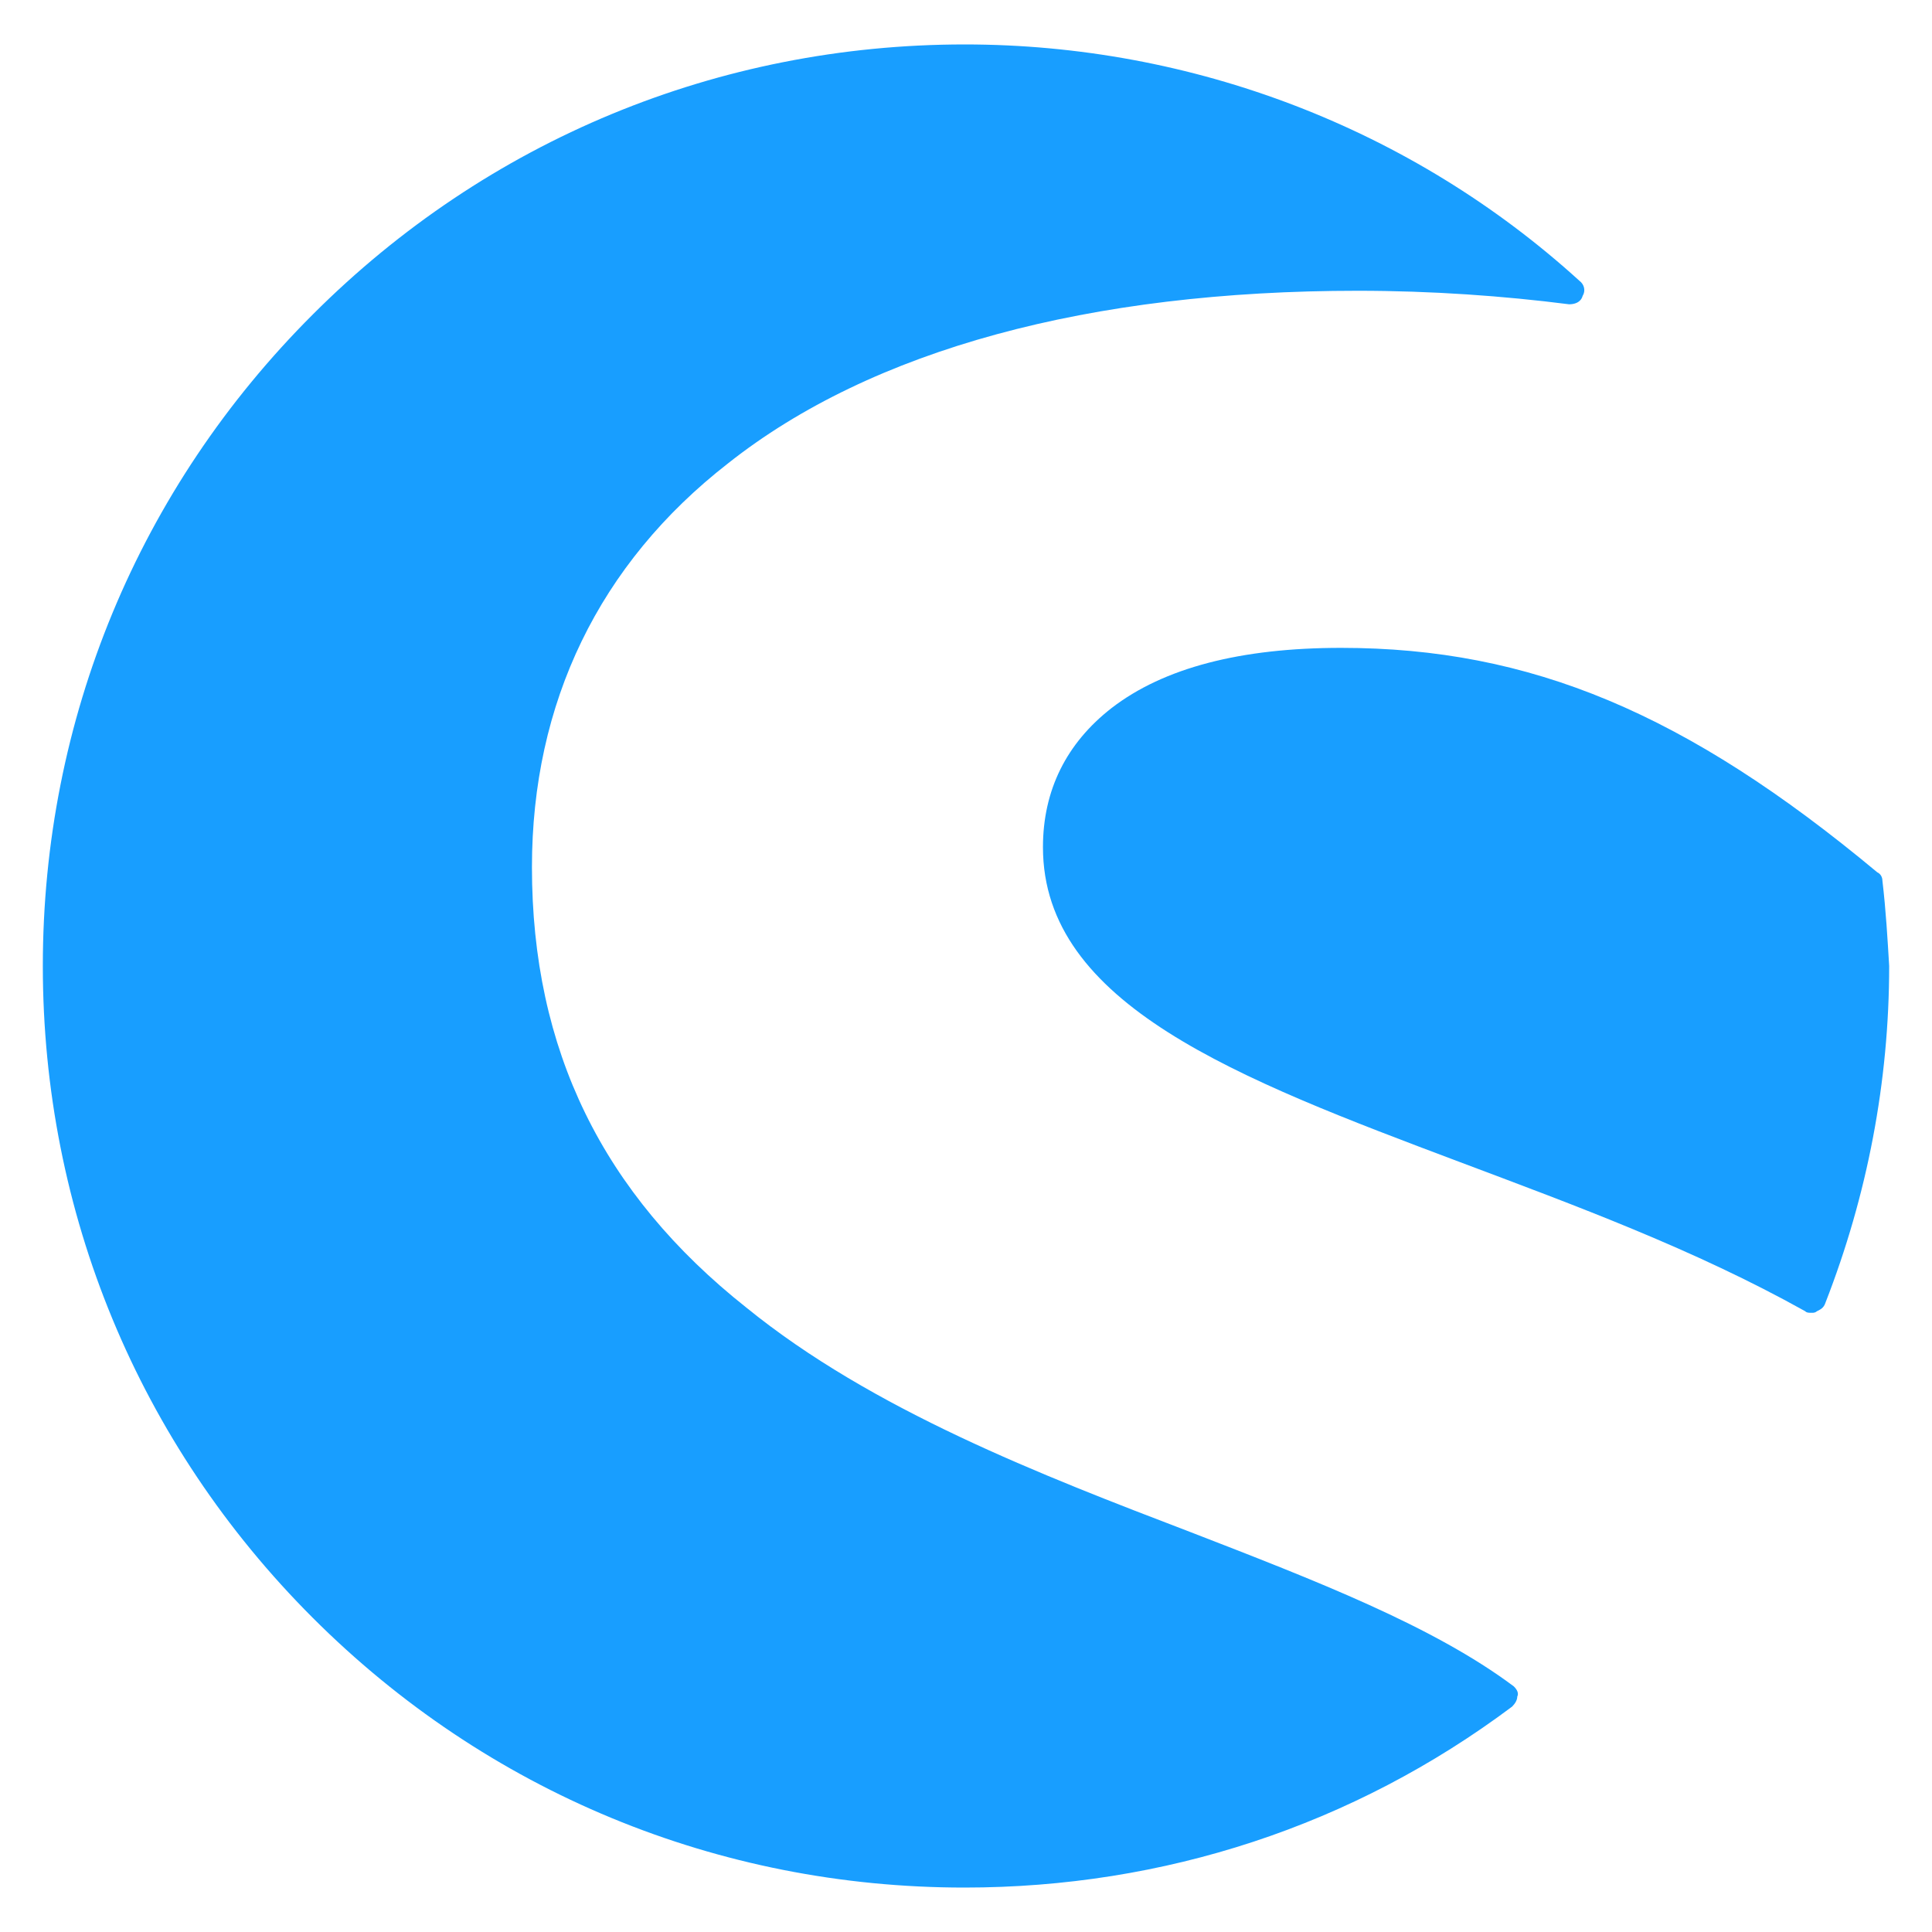
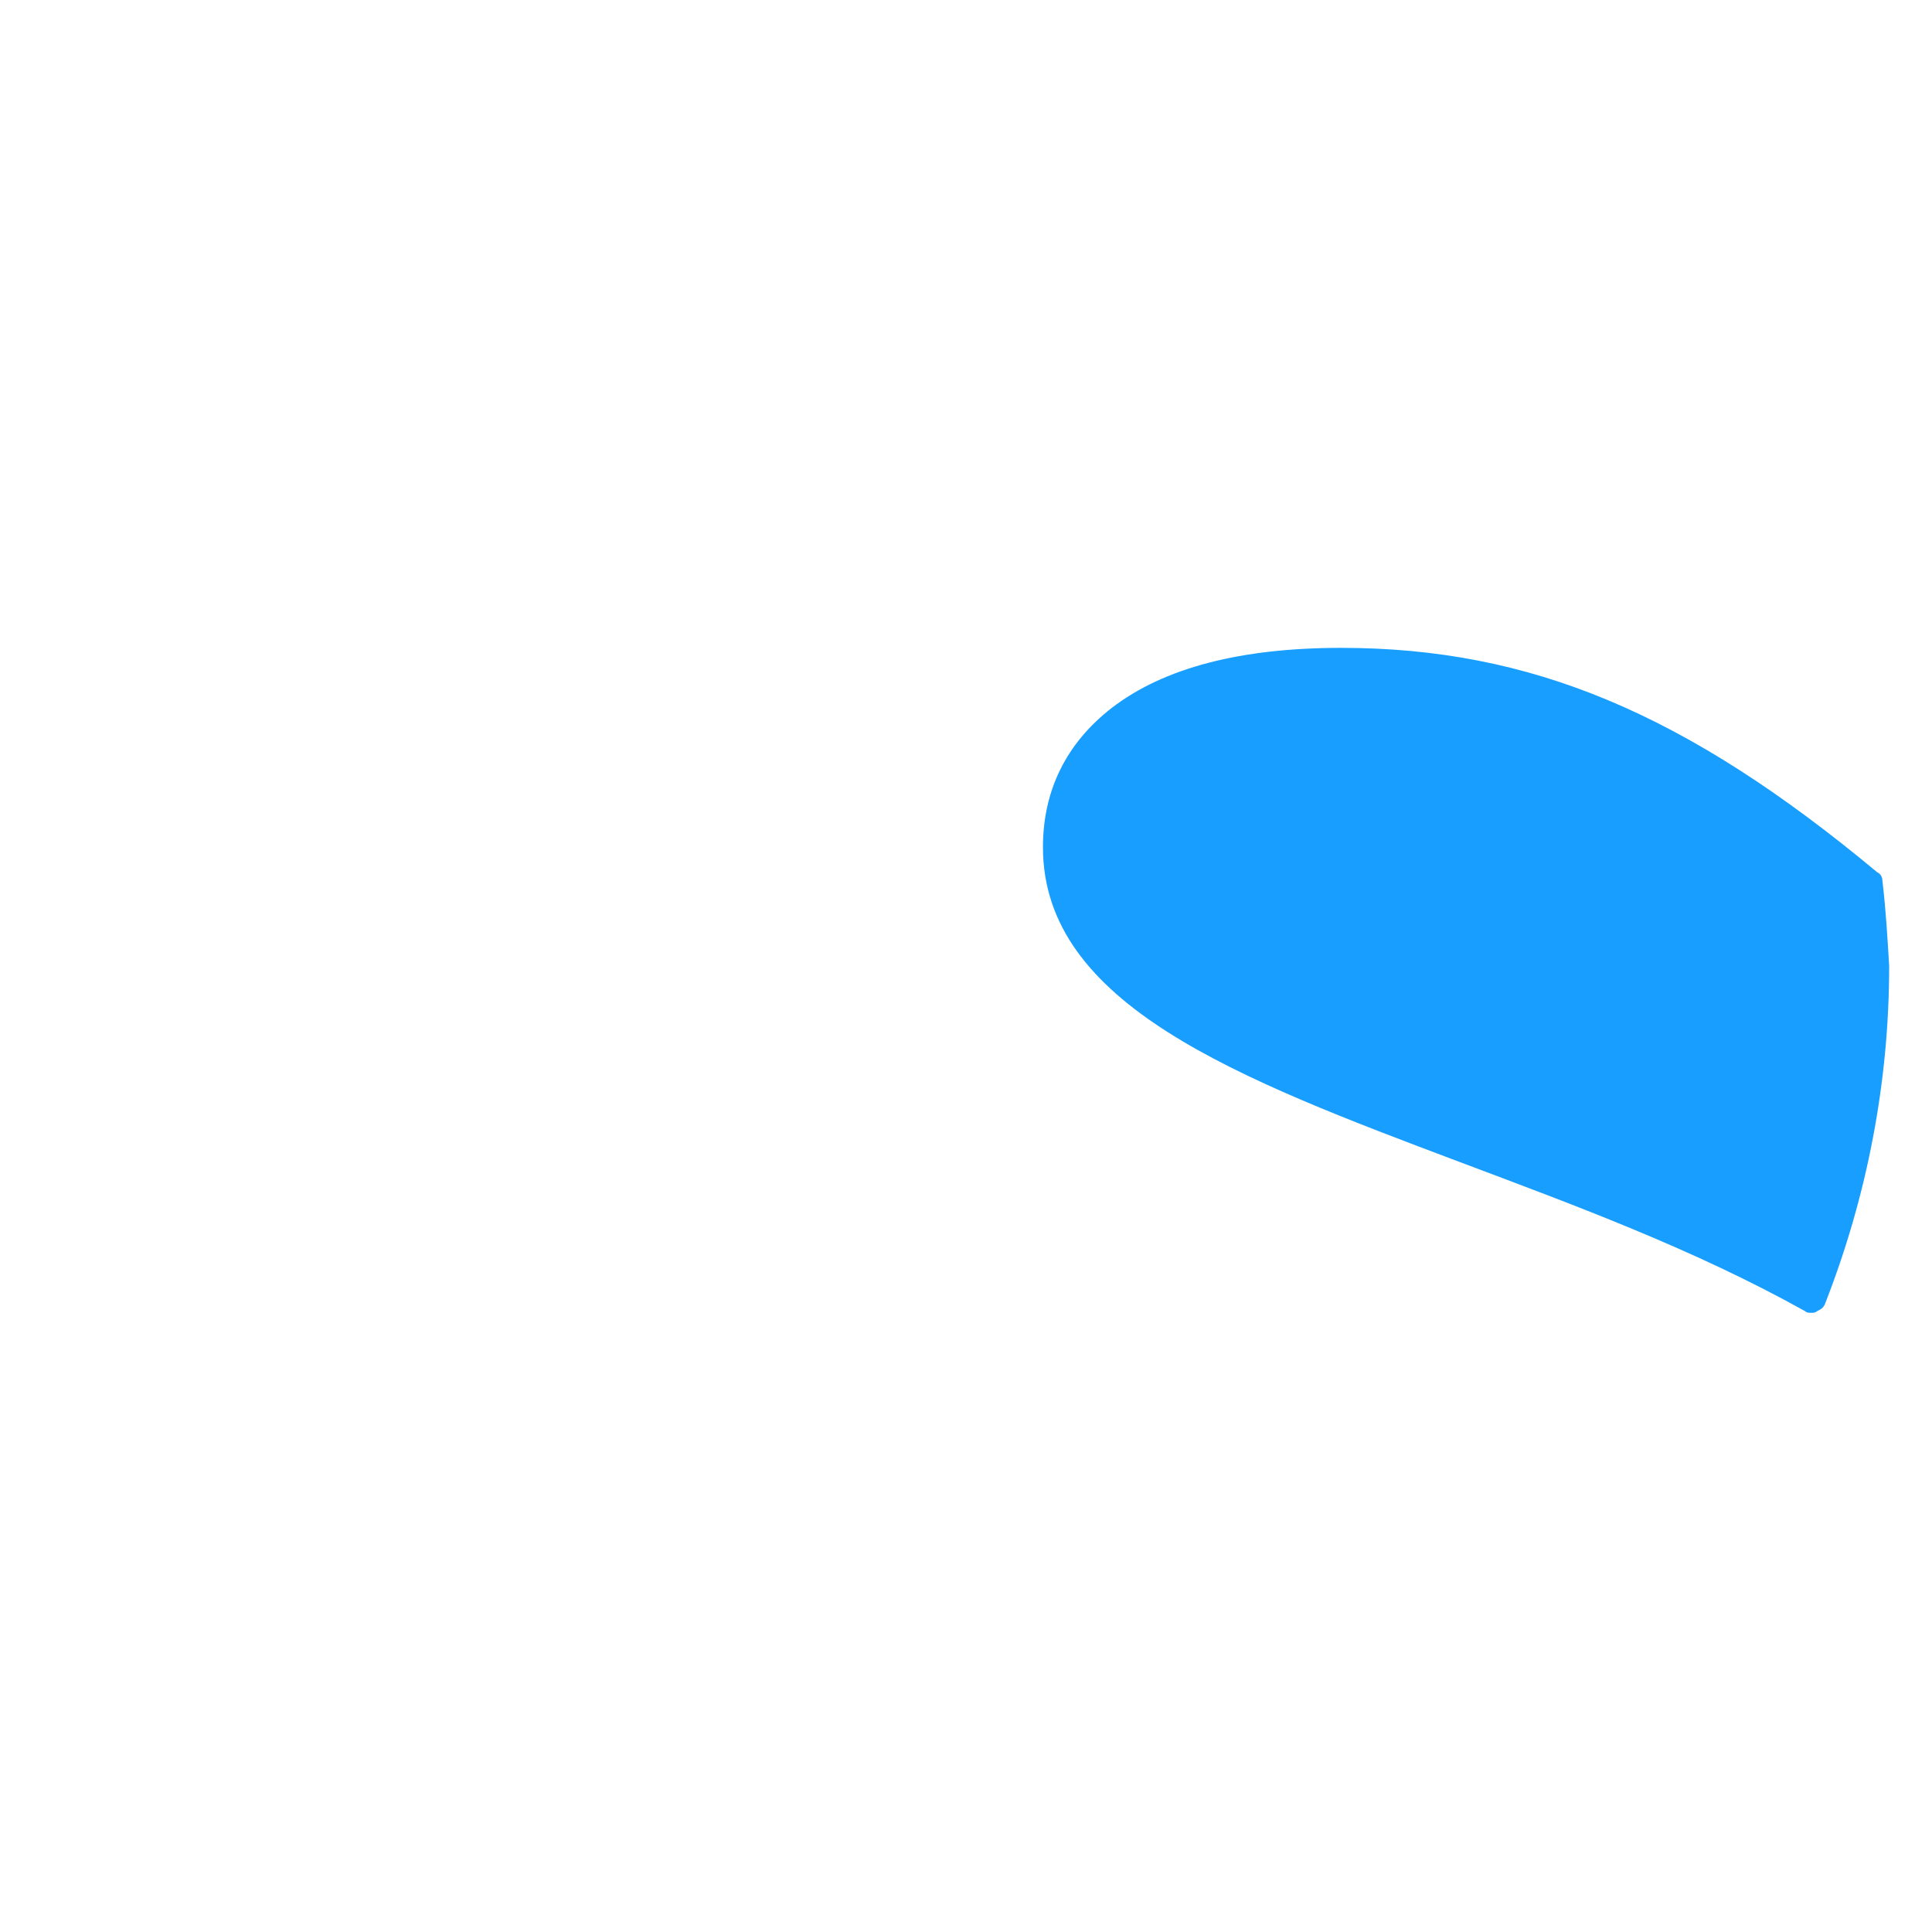
<svg xmlns="http://www.w3.org/2000/svg" id="Ebene_1" data-name="Ebene 1" viewBox="0 0 60 60">
  <defs>
    <style> .cls-1 { fill: #189eff; } </style>
  </defs>
-   <path class="cls-1" d="M47.01,52.37c-2.5-1.87-6.14-3.28-10.04-4.79-4.63-1.77-9.89-3.8-13.79-6.97-4.47-3.54-6.66-8.01-6.66-13.68,0-5.1,2.08-9.42,6.09-12.54,4.47-3.54,11.24-5.36,19.56-5.36,2.29,0,4.53.16,6.56.42.16,0,.36-.05.42-.26.1-.16.05-.36-.1-.47-5.2-4.73-12.02-7.34-19.09-7.34-7.65,0-14.83,2.97-20.24,8.38C4.3,15.17,1.33,22.35,1.33,30s2.97,14.83,8.38,20.24c5.41,5.41,12.59,8.38,20.24,8.38,6.19,0,12.07-1.92,17.01-5.62.1-.1.16-.21.16-.31.05-.1,0-.21-.1-.31Z" />
-   <path class="cls-1" d="M58.46,27.35c0-.1-.05-.21-.16-.26-5.93-4.94-10.77-6.97-16.65-6.97-3.12,0-5.51.62-7.13,1.87-1.4,1.09-2.13,2.55-2.13,4.32,0,4.89,6.04,7.18,12.95,9.78,3.59,1.35,7.28,2.71,10.72,4.63.05.05.1.05.21.05.05,0,.1,0,.16-.05.1-.05.21-.1.26-.26,1.3-3.33,1.98-6.87,1.98-10.46-.05-.83-.1-1.72-.21-2.65Z" />
+   <path class="cls-1" d="M58.46,27.35c0-.1-.05-.21-.16-.26-5.93-4.94-10.77-6.97-16.65-6.97-3.12,0-5.51.62-7.13,1.87-1.4,1.09-2.13,2.55-2.13,4.32,0,4.89,6.04,7.18,12.95,9.78,3.59,1.35,7.28,2.71,10.72,4.63.05.05.1.05.21.05.05,0,.1,0,.16-.05.1-.05.21-.1.26-.26,1.3-3.33,1.98-6.87,1.98-10.46-.05-.83-.1-1.72-.21-2.65" />
</svg>